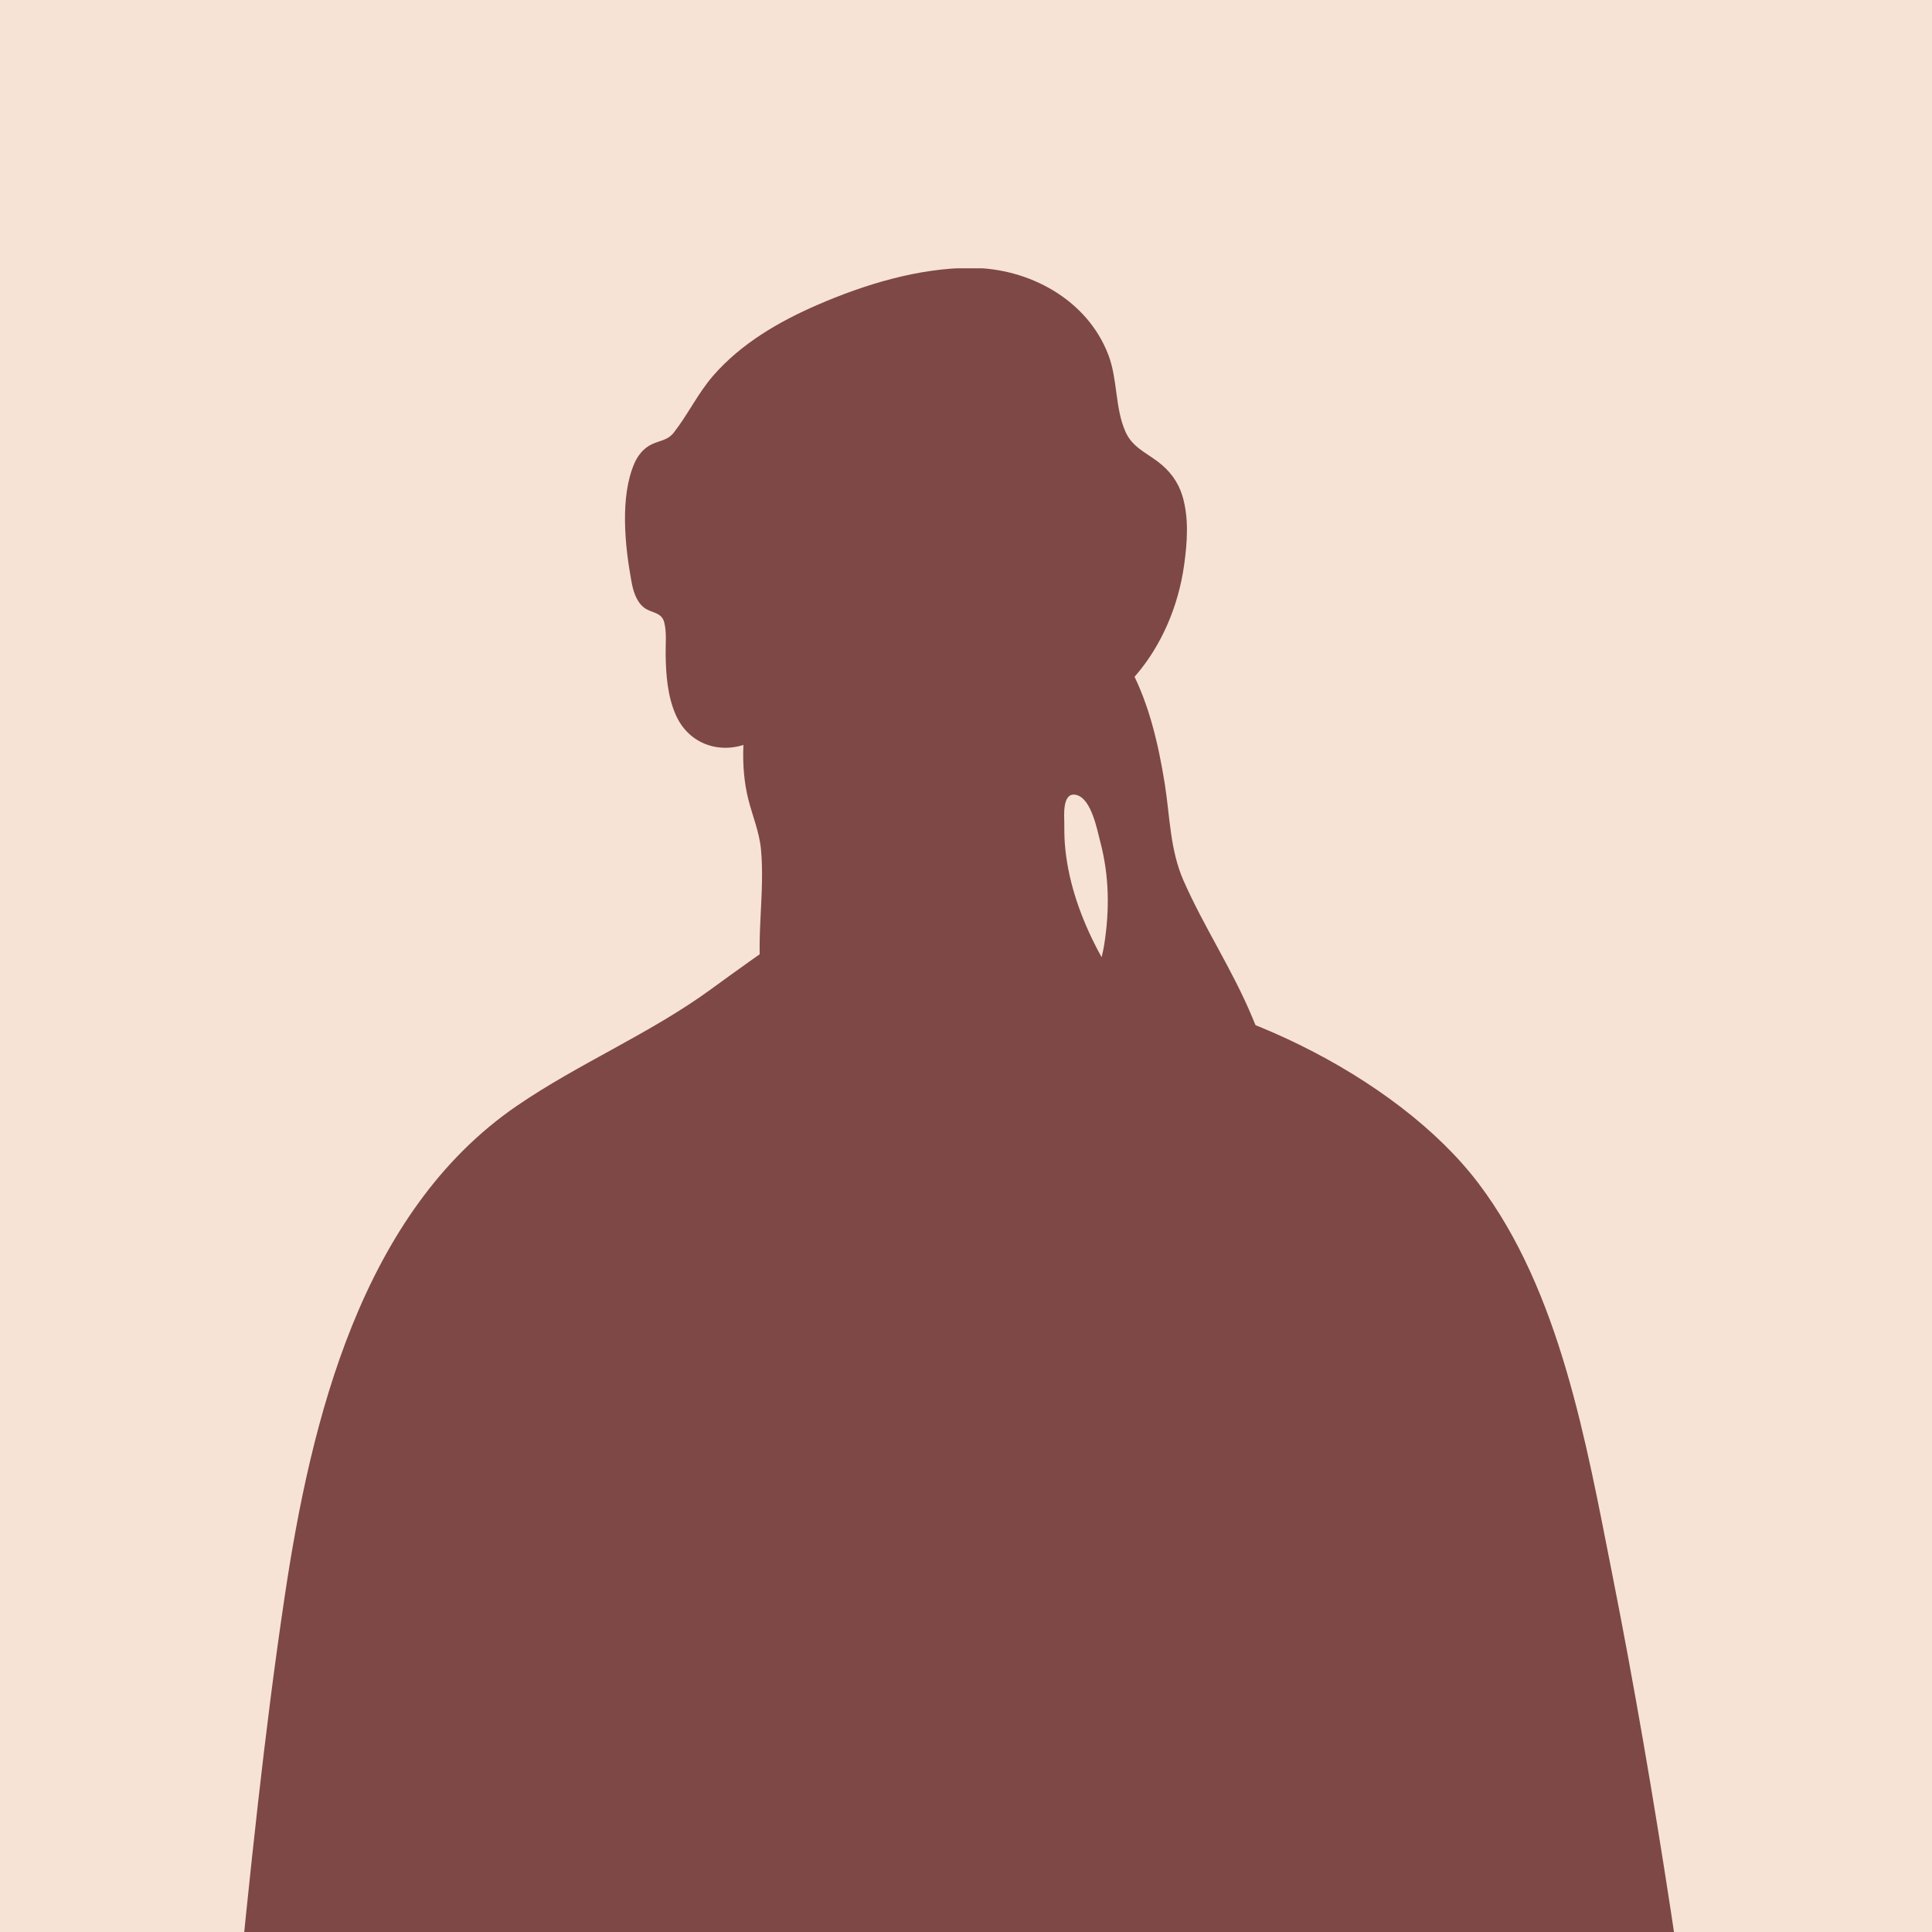
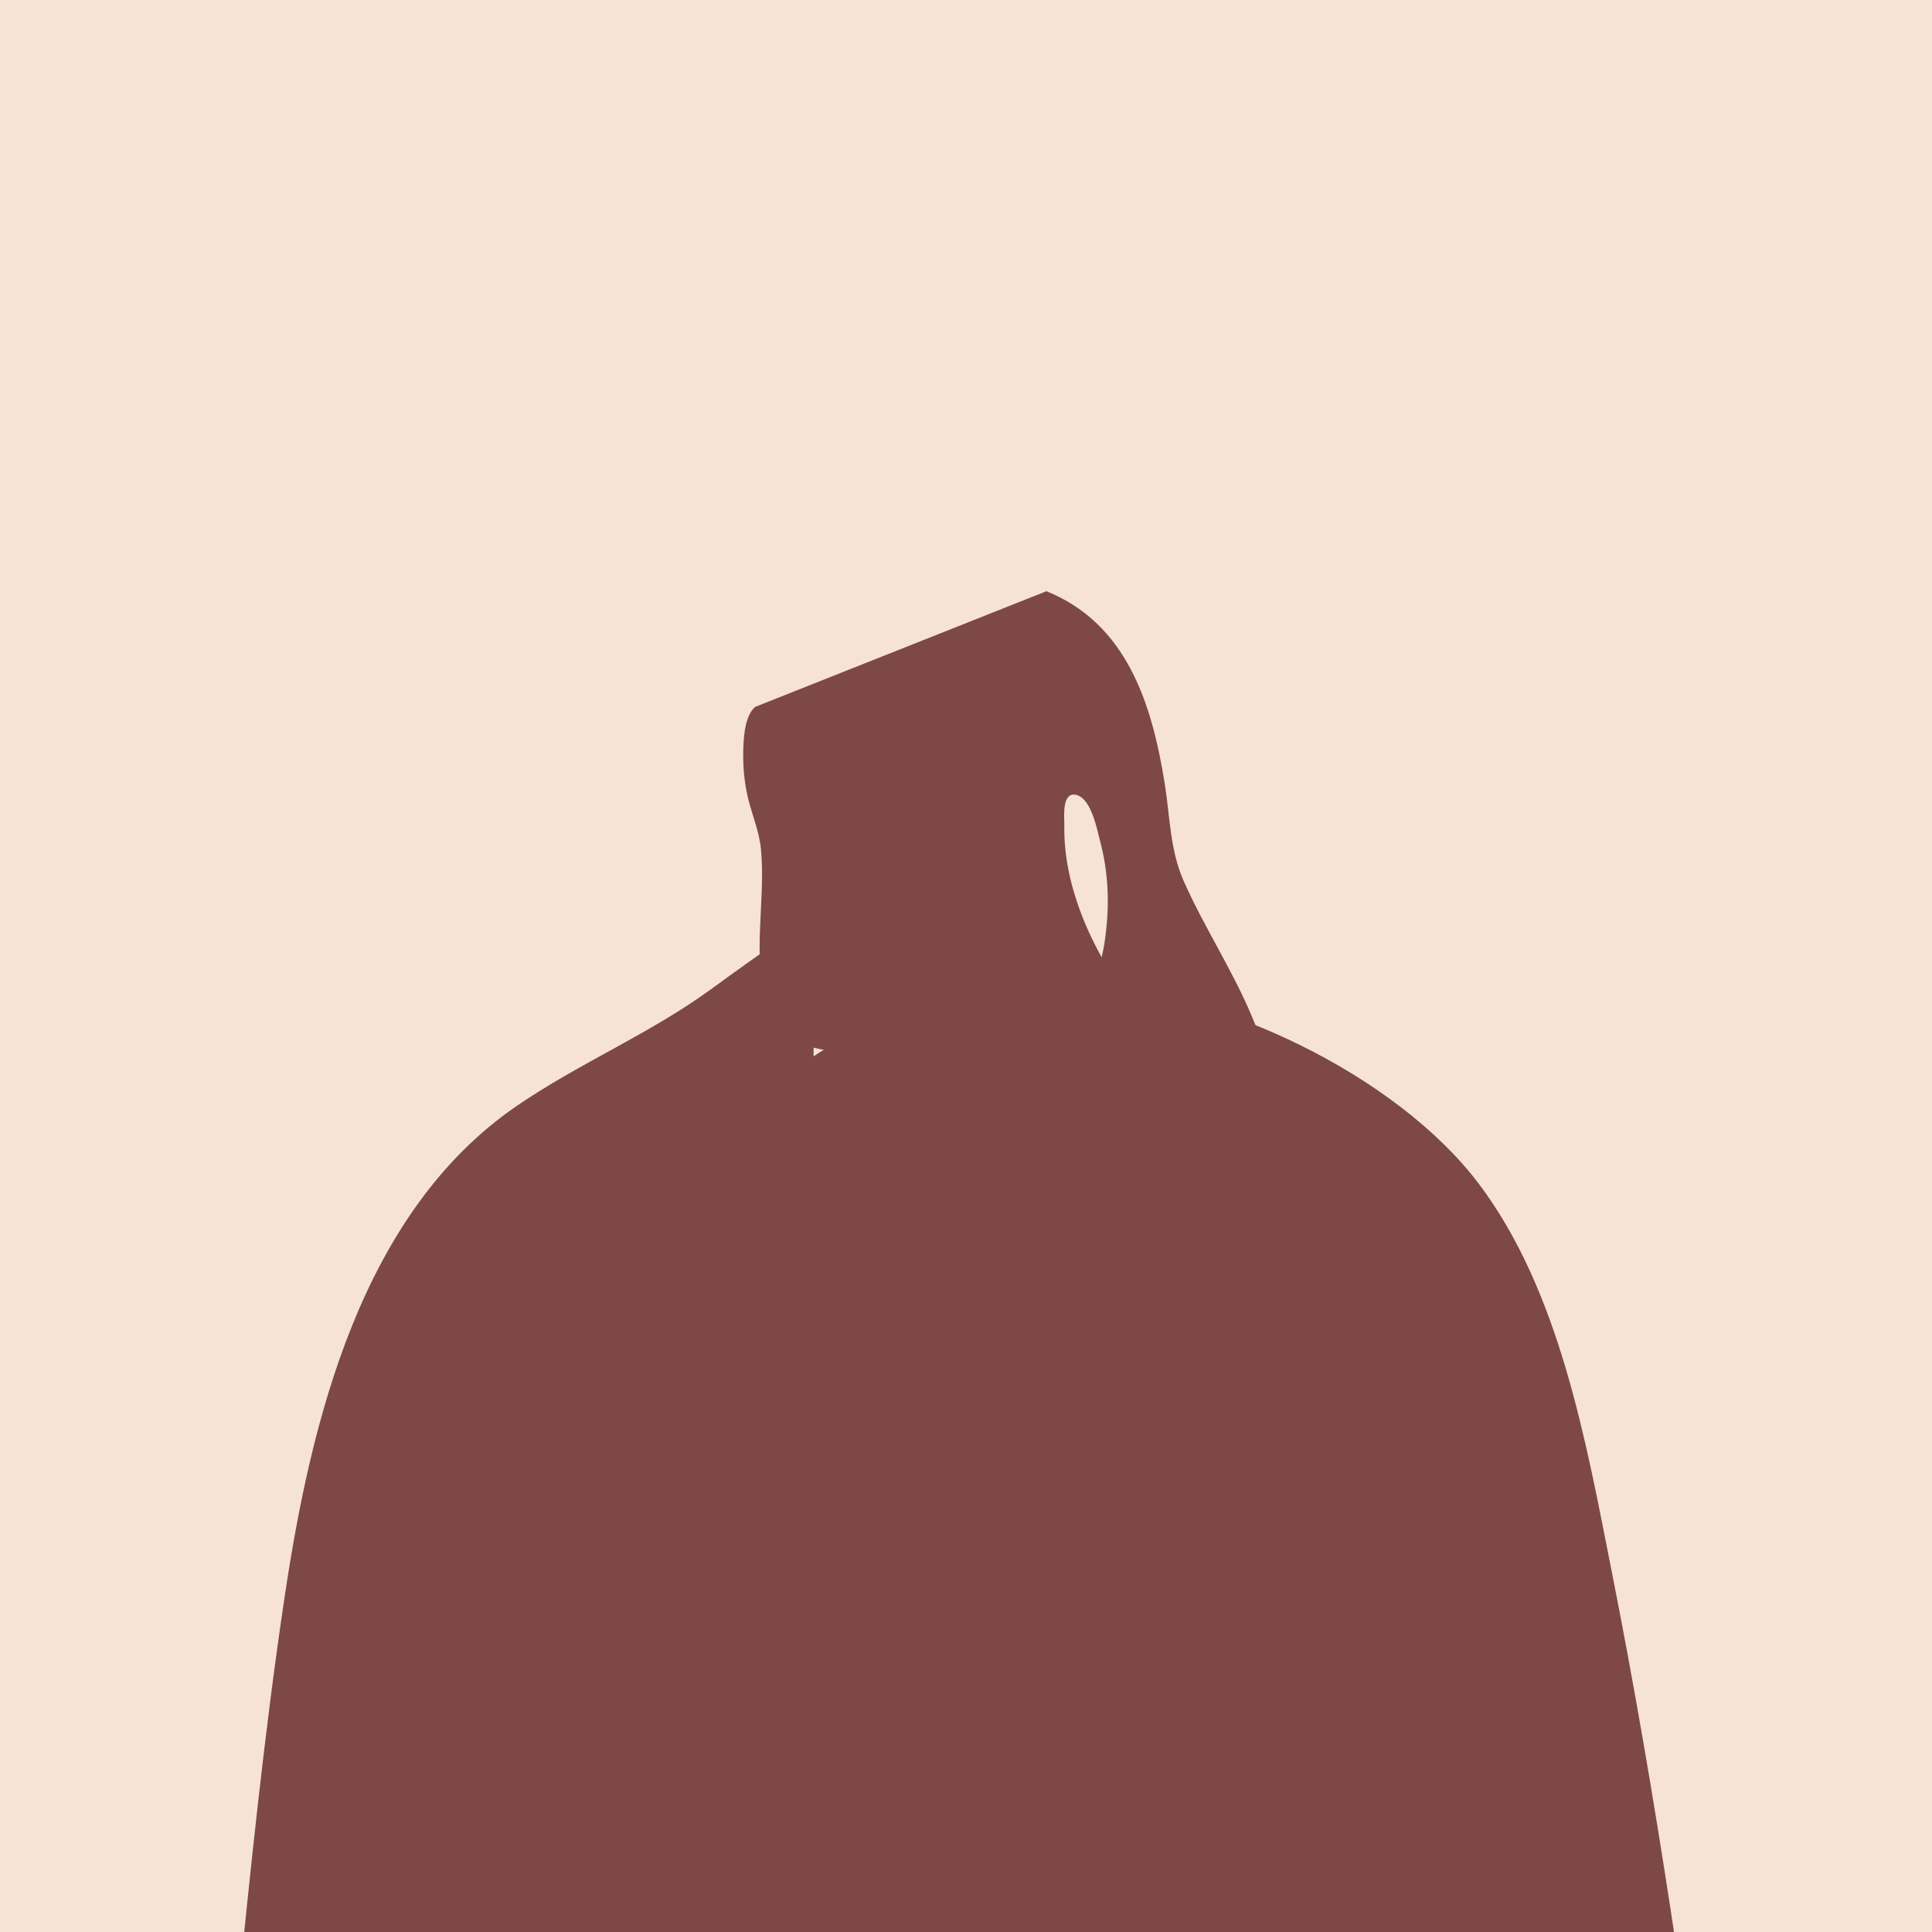
<svg xmlns="http://www.w3.org/2000/svg" width="500" zoomAndPan="magnify" viewBox="0 0 375 375" height="500" preserveAspectRatio="xMidYMid meet" version="1.0">
  <defs>
    <clipPath id="c925ff7eb1">
-       <path d="M 121 52.078 L 231 52.078 L 231 146 L 121 146 Z M 121 52.078 " clip-rule="nonzero" />
-     </clipPath>
+       </clipPath>
  </defs>
  <rect x="-37.5" width="450" fill="#ffffff" y="-37.5" height="450" fill-opacity="1" />
  <rect x="-37.5" width="450" fill="#f6e3d6" y="-37.5" height="450" fill-opacity="1" />
  <g clip-path="url(#c925ff7eb1)">
    <path fill="#7e4847" d="M 149.613 141.527 C 148.766 142.773 146.852 143.578 145.543 144.137 C 139.953 146.539 133.797 144.574 131.215 138.863 C 129.562 135.191 129.258 130.98 129.199 127.004 C 129.172 124.977 129.434 122.781 128.926 120.793 C 128.402 118.73 126.34 119.035 124.93 117.875 C 123.43 116.641 122.879 114.605 122.547 112.773 C 121.297 105.945 120.301 96.426 123.152 89.895 C 123.832 88.344 124.961 86.969 126.508 86.234 C 128.098 85.48 129.617 85.465 130.777 83.973 C 133.539 80.438 135.445 76.367 138.414 72.938 C 143.812 66.723 151.082 62.477 158.559 59.223 C 167.828 55.199 178.293 51.996 188.477 51.996 C 199.629 51.996 211.035 58.082 215.145 68.918 C 216.965 73.715 216.395 79.176 218.461 83.816 C 219.754 86.727 222.309 87.781 224.715 89.59 C 227 91.312 228.652 93.457 229.492 96.215 C 230.801 100.527 230.453 105.27 229.84 109.668 C 227.598 125.688 216.836 140.035 200.082 142.387 " fill-opacity="1" fill-rule="nonzero" />
  </g>
  <path fill="#7e4847" d="M 146.535 137.223 C 144.719 138.934 144.406 142.305 144.293 144.816 C 144.137 148.266 144.418 151.887 145.27 155.242 C 146.094 158.461 147.406 161.57 147.711 164.918 C 148.465 173.152 146.797 181.496 147.738 189.789 C 148.105 193.016 148.363 197.328 150.715 199.836 C 153.168 202.457 157.34 203.285 160.699 203.945 C 164.324 204.664 168.031 205.062 171.719 205.301 C 176.727 205.629 181.77 205.605 186.773 205.184 C 189.375 204.965 191.969 204.617 194.535 204.129 C 196.555 203.75 198.559 203.273 200.523 202.652 C 205.84 200.984 209.316 198.23 213.816 195.234 C 214.613 194.699 217.523 192.984 217.523 191.84 C 217.523 190.789 216.258 189.633 215.719 188.848 C 214.449 187.008 213.355 185.02 212.363 183.023 C 209.367 177.004 207.195 170.461 206.68 163.723 C 206.625 163 206.602 162.277 206.59 161.555 C 206.578 160.941 206.578 160.32 206.578 159.703 C 206.578 158.453 206.102 153.504 209 154.32 C 211.875 155.129 212.965 161.121 213.574 163.441 C 215.301 170.012 215.383 176.578 214.34 183.273 C 213.766 186.992 211.723 192.289 213.012 196 C 213.785 198.223 216.363 198.949 218.406 199.473 C 223.172 200.684 228.059 201.531 232.867 202.559 C 235.887 203.203 238.91 203.879 241.902 204.652 C 243.074 204.961 244.703 205.719 245.941 205.555 C 246.527 205.473 245.688 203.895 245.598 203.656 C 244.777 201.586 243.918 199.523 243.062 197.465 C 239.246 188.273 233.707 179.98 229.715 170.914 C 227.086 164.93 227.09 158.465 226.078 152.117 C 223.621 136.746 218.781 121.066 203.109 114.754 " fill-opacity="1" fill-rule="nonzero" />
  <path fill="#7e4847" d="M 158.066 178.867 C 157.852 177.344 153.758 180.875 153.219 181.242 C 148.082 184.719 143.07 188.309 138.066 191.965 C 126.141 200.668 112.465 206.328 100.336 214.633 C 70.137 235.301 60.359 275.766 55.273 309.766 C 47.18 363.84 44.363 418.523 36.242 472.629 C 33.836 488.664 30.898 504.68 29.75 520.871 C 29.301 527.141 28.328 535.371 32.039 540.953 C 38.055 550.016 50.938 545.758 59.215 550 C 65.637 553.289 64.73 566.57 72.777 567.277 C 81.277 568.02 92.484 562.629 100.41 560.203 C 119.051 554.492 137.547 549.32 155.98 542.93 " fill-opacity="1" fill-rule="nonzero" />
  <path fill="#7e4847" d="M 278.793 468.941 C 281.043 469.625 283.746 475.695 284.848 477.48 C 287.684 482.047 290.215 487.363 290.434 492.809 C 290.75 500.648 288.188 507.992 289.961 515.844 C 291.223 521.41 296.379 527.23 295.695 533.012 C 294.988 538.984 275.754 547.977 289.105 552.098 C 290.449 552.508 291.824 552.723 293.219 552.805 C 299.141 553.16 314.828 553.238 318.926 548.312 C 322.188 544.383 321.871 538.691 325.043 534.781 C 327.23 532.078 330.566 529.254 333.84 527.957 C 337.109 526.66 341.227 526.309 343.078 522.875 C 346.734 516.086 342.906 504.82 341.914 497.879 C 339 477.582 336.109 457.312 333.5 436.969 C 327.828 392.828 321.512 348.793 312.852 305.117 C 307.895 280.109 302.797 250.605 286.984 229.703 C 271.09 208.684 236.301 191.918 209.703 191.301 C 199.816 191.074 190.125 193.535 180.715 196.34 C 170.375 199.422 158.895 201.559 152.008 210.664 C 145.133 219.758 143.688 231.801 142.594 242.793 C 140.852 260.258 140.102 277.871 139.379 295.406 C 137.855 332.516 137.27 369.691 136.445 406.82 C 135.68 441.438 135.773 476.027 137.582 510.613 C 138.594 529.992 138.566 550.781 143.77 569.637 " fill-opacity="1" fill-rule="nonzero" />
-   <path fill="#7e4847" d="M 167.832 184.383 C 166.973 183.062 164.184 184.426 163.297 184.875 C 158.469 187.309 154.746 191.711 152.039 196.289 C 143.559 210.613 143.02 227.848 156.91 238.633 " fill-opacity="1" fill-rule="nonzero" />
</svg>